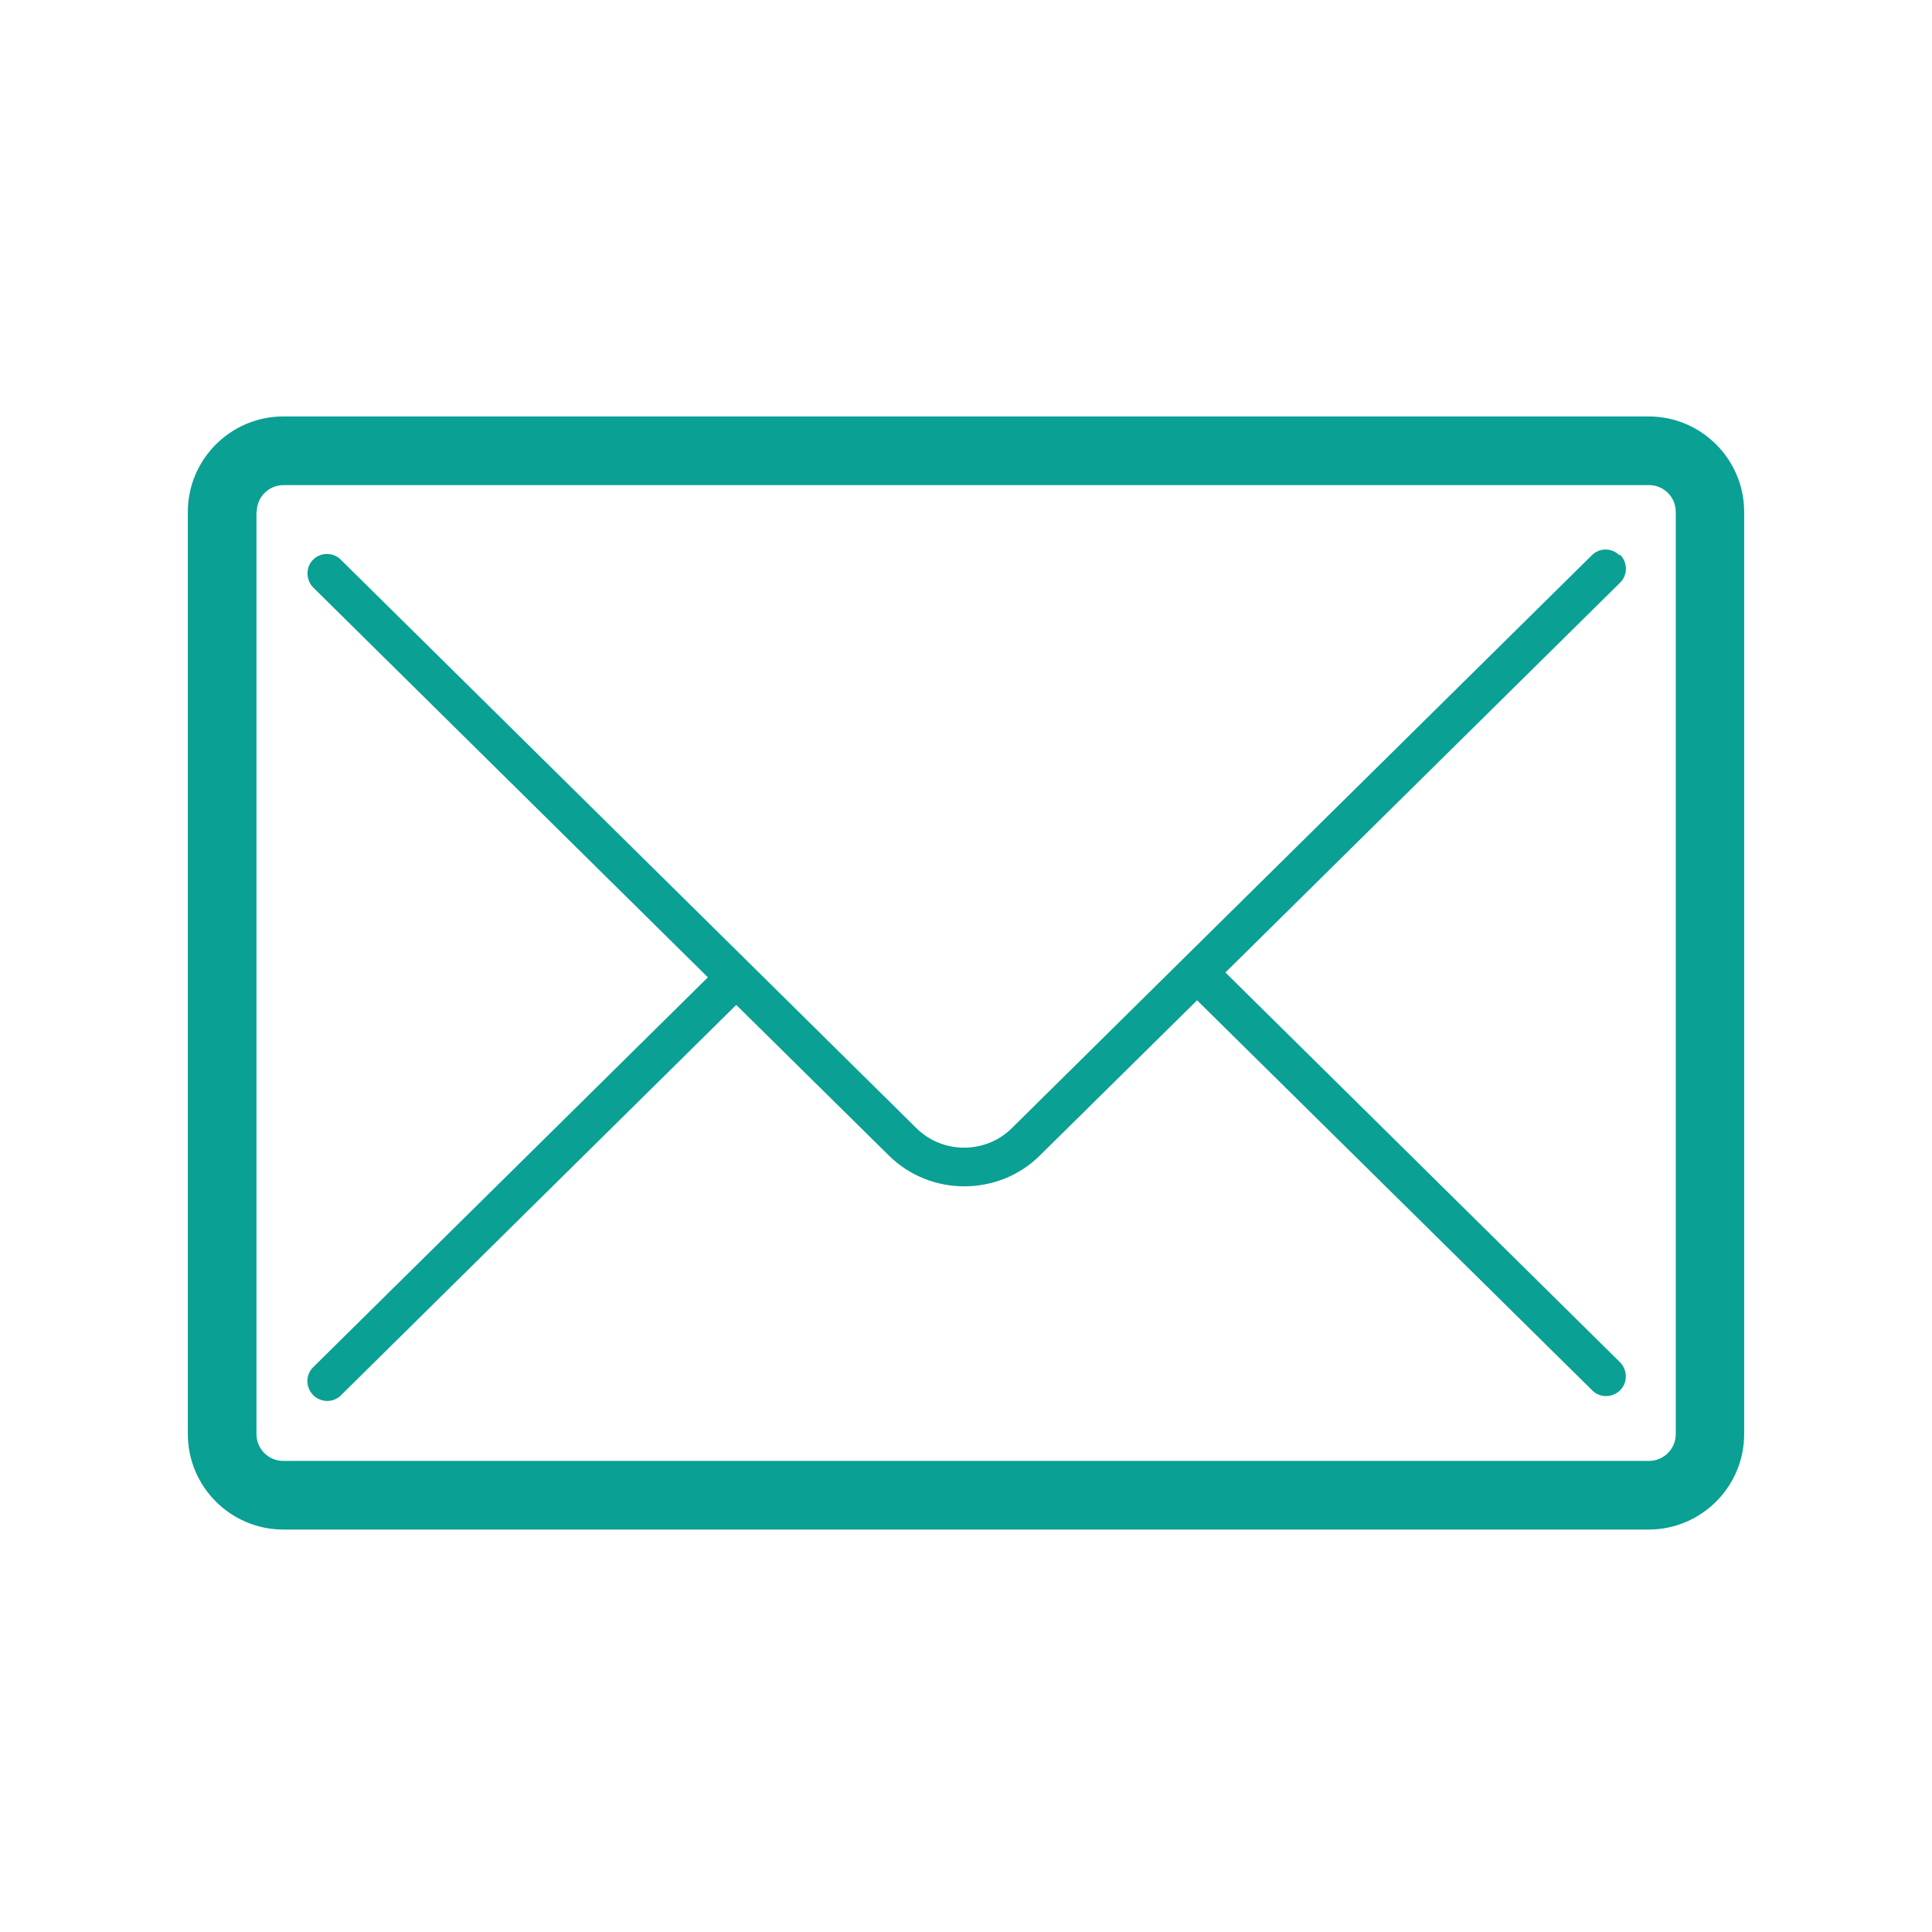
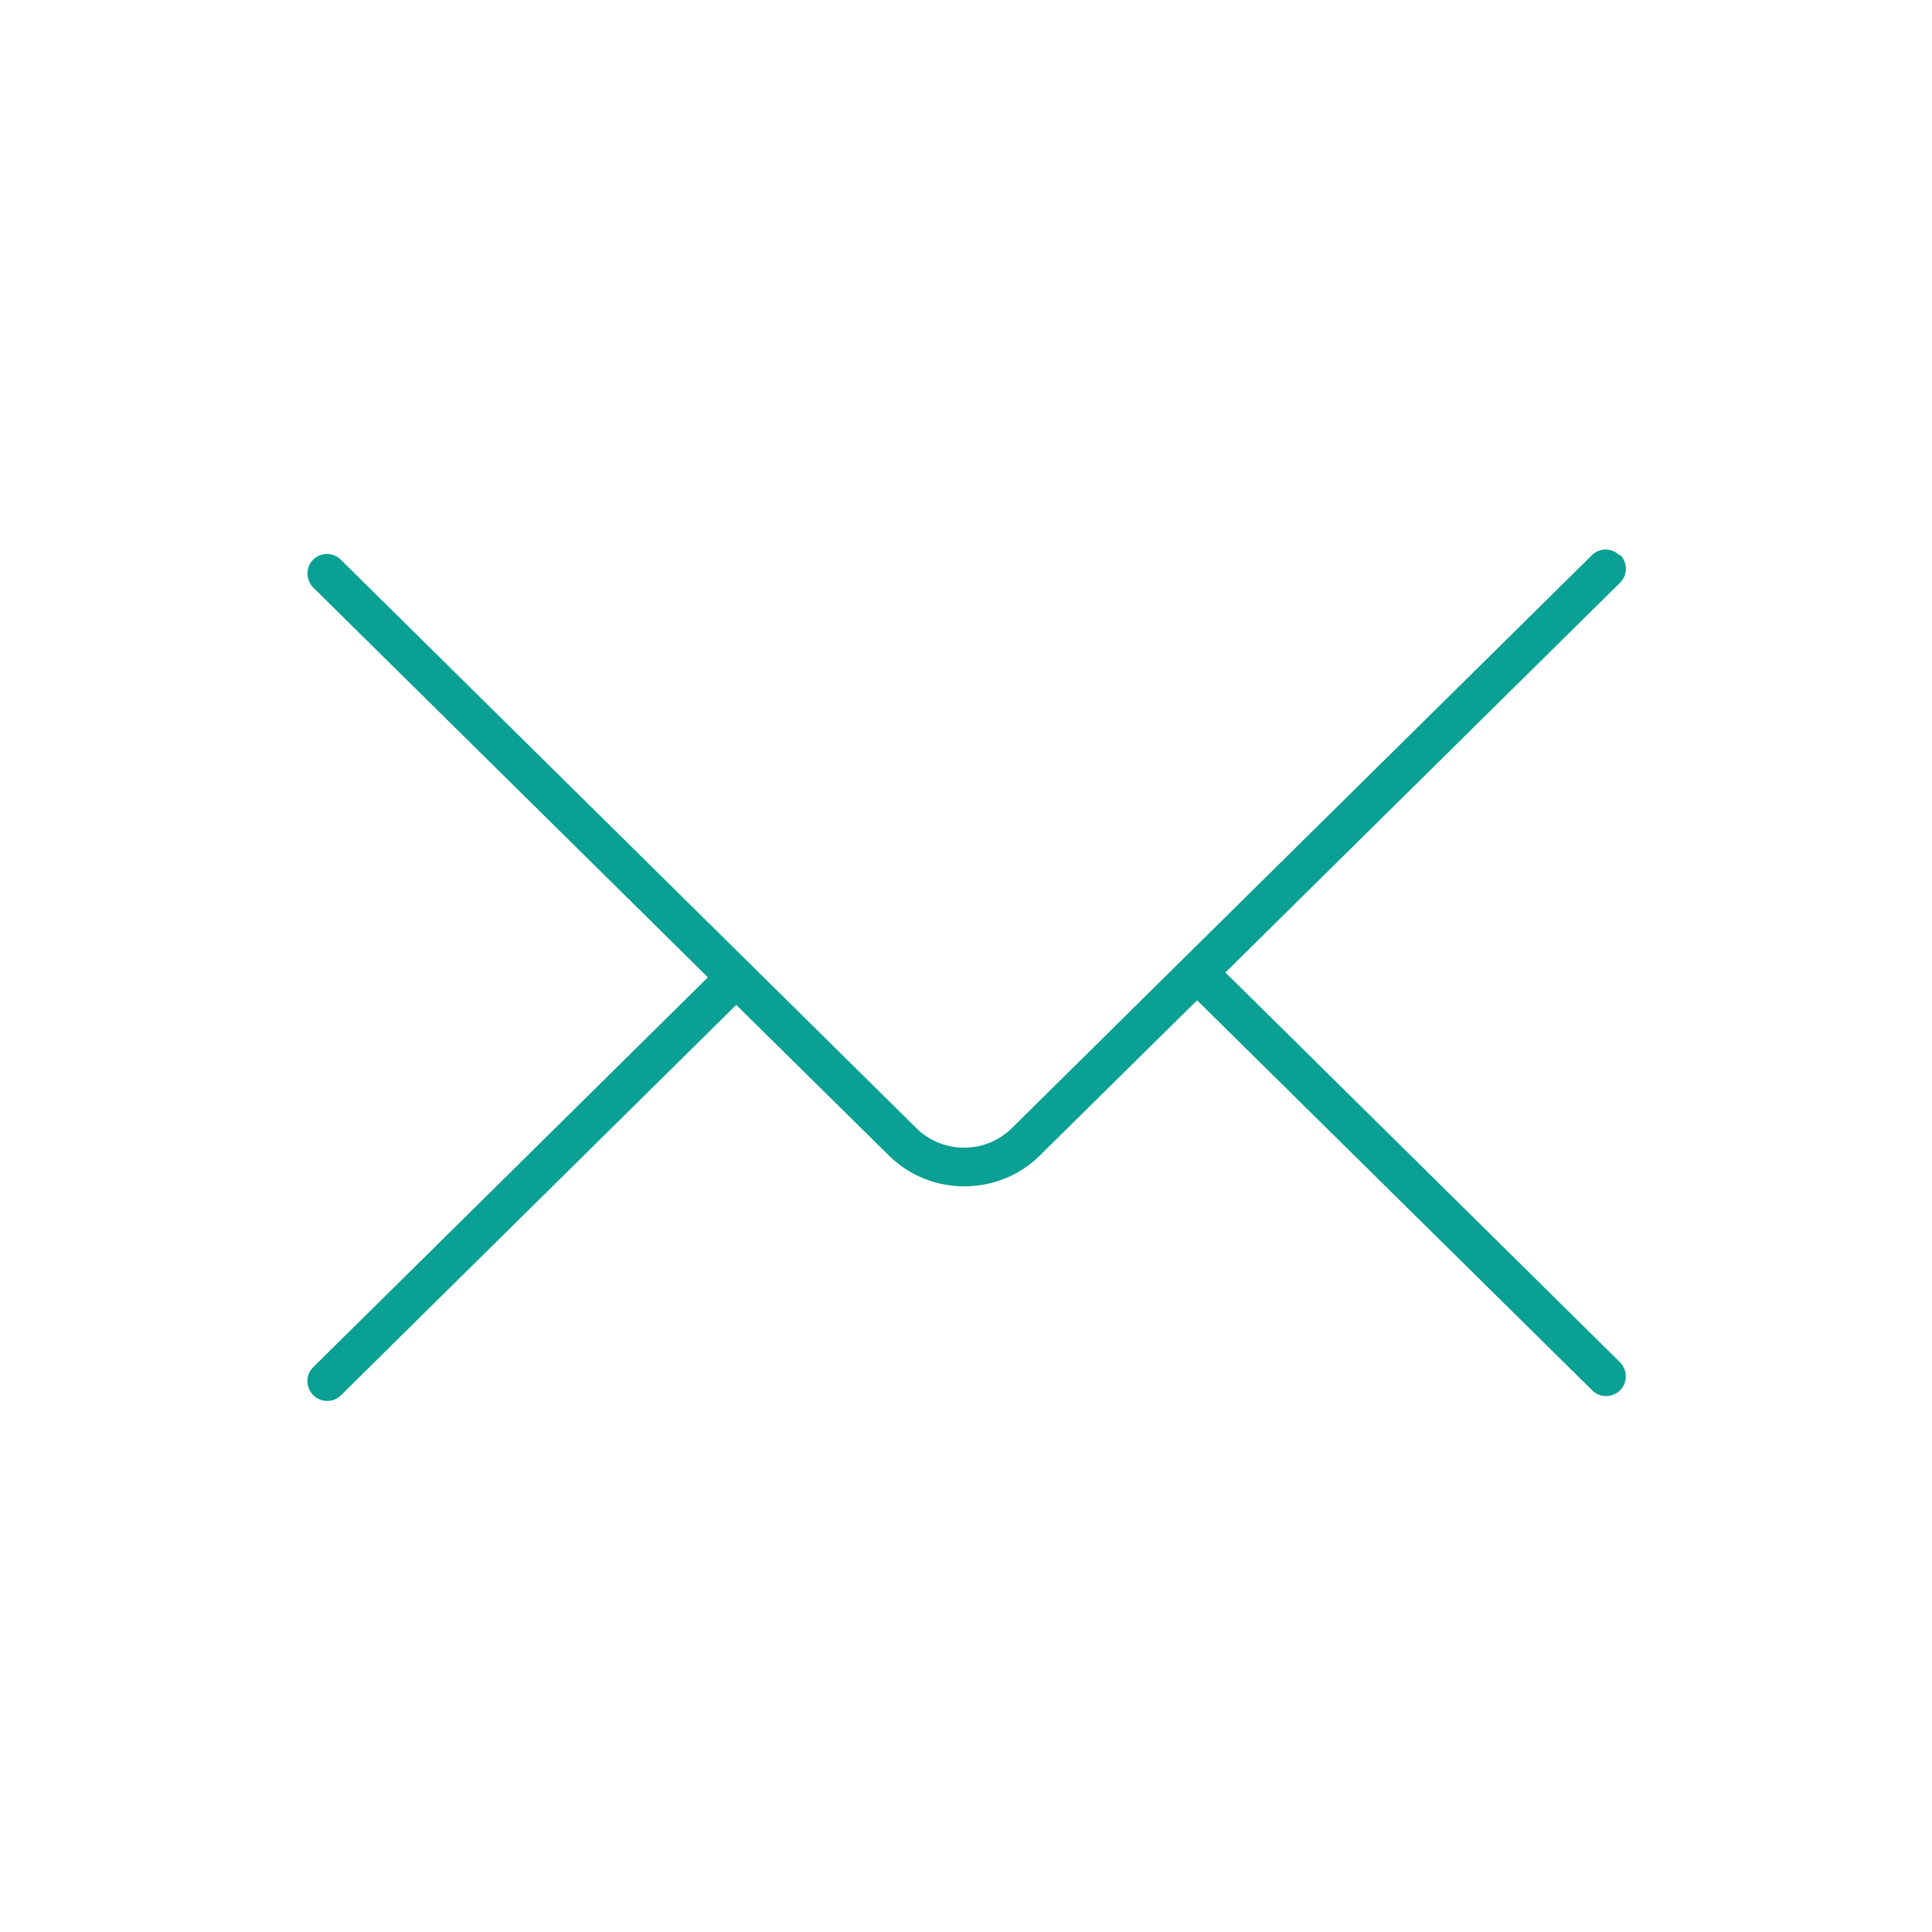
<svg xmlns="http://www.w3.org/2000/svg" width="72" height="72" viewBox="0 0 72 72" fill="none">
-   <path d="M61.453 15.52H10.557C8.598 15.52 7 17.118 7 19.077V53.445C7 55.404 8.598 57.002 10.557 57.002H61.443C63.402 57.002 65 55.404 65 53.445V19.077C65 17.118 63.402 15.52 61.443 15.52H61.453ZM9.568 19.077C9.568 18.525 10.015 18.078 10.566 18.078H61.453C62.004 18.078 62.451 18.525 62.451 19.077V53.445C62.451 53.996 62.004 54.444 61.453 54.444H10.557C10.005 54.444 9.558 53.996 9.558 53.445V19.077H9.568Z" fill="#0AA094" />
  <path d="M60.35 20.693C60.065 20.408 59.608 20.408 59.323 20.693L44.079 35.747L37.708 42.043C36.728 43.013 35.13 43.013 34.151 42.043L27.941 35.909L12.697 20.855C12.412 20.57 11.946 20.579 11.67 20.855C11.384 21.14 11.394 21.606 11.67 21.892L26.381 36.422L11.67 50.953C11.384 51.239 11.384 51.695 11.67 51.99C11.812 52.133 12.003 52.209 12.193 52.209C12.383 52.209 12.564 52.142 12.706 51.999L27.437 37.45L33.133 43.07C33.904 43.831 34.921 44.211 35.939 44.211C36.956 44.211 37.974 43.831 38.744 43.07L44.612 37.278L59.342 51.819C59.485 51.962 59.666 52.028 59.856 52.028C60.046 52.028 60.236 51.952 60.379 51.809C60.664 51.524 60.654 51.058 60.379 50.773L45.667 36.242L60.379 21.711C60.664 21.426 60.664 20.969 60.379 20.674L60.35 20.693Z" fill="#0AA094" />
</svg>